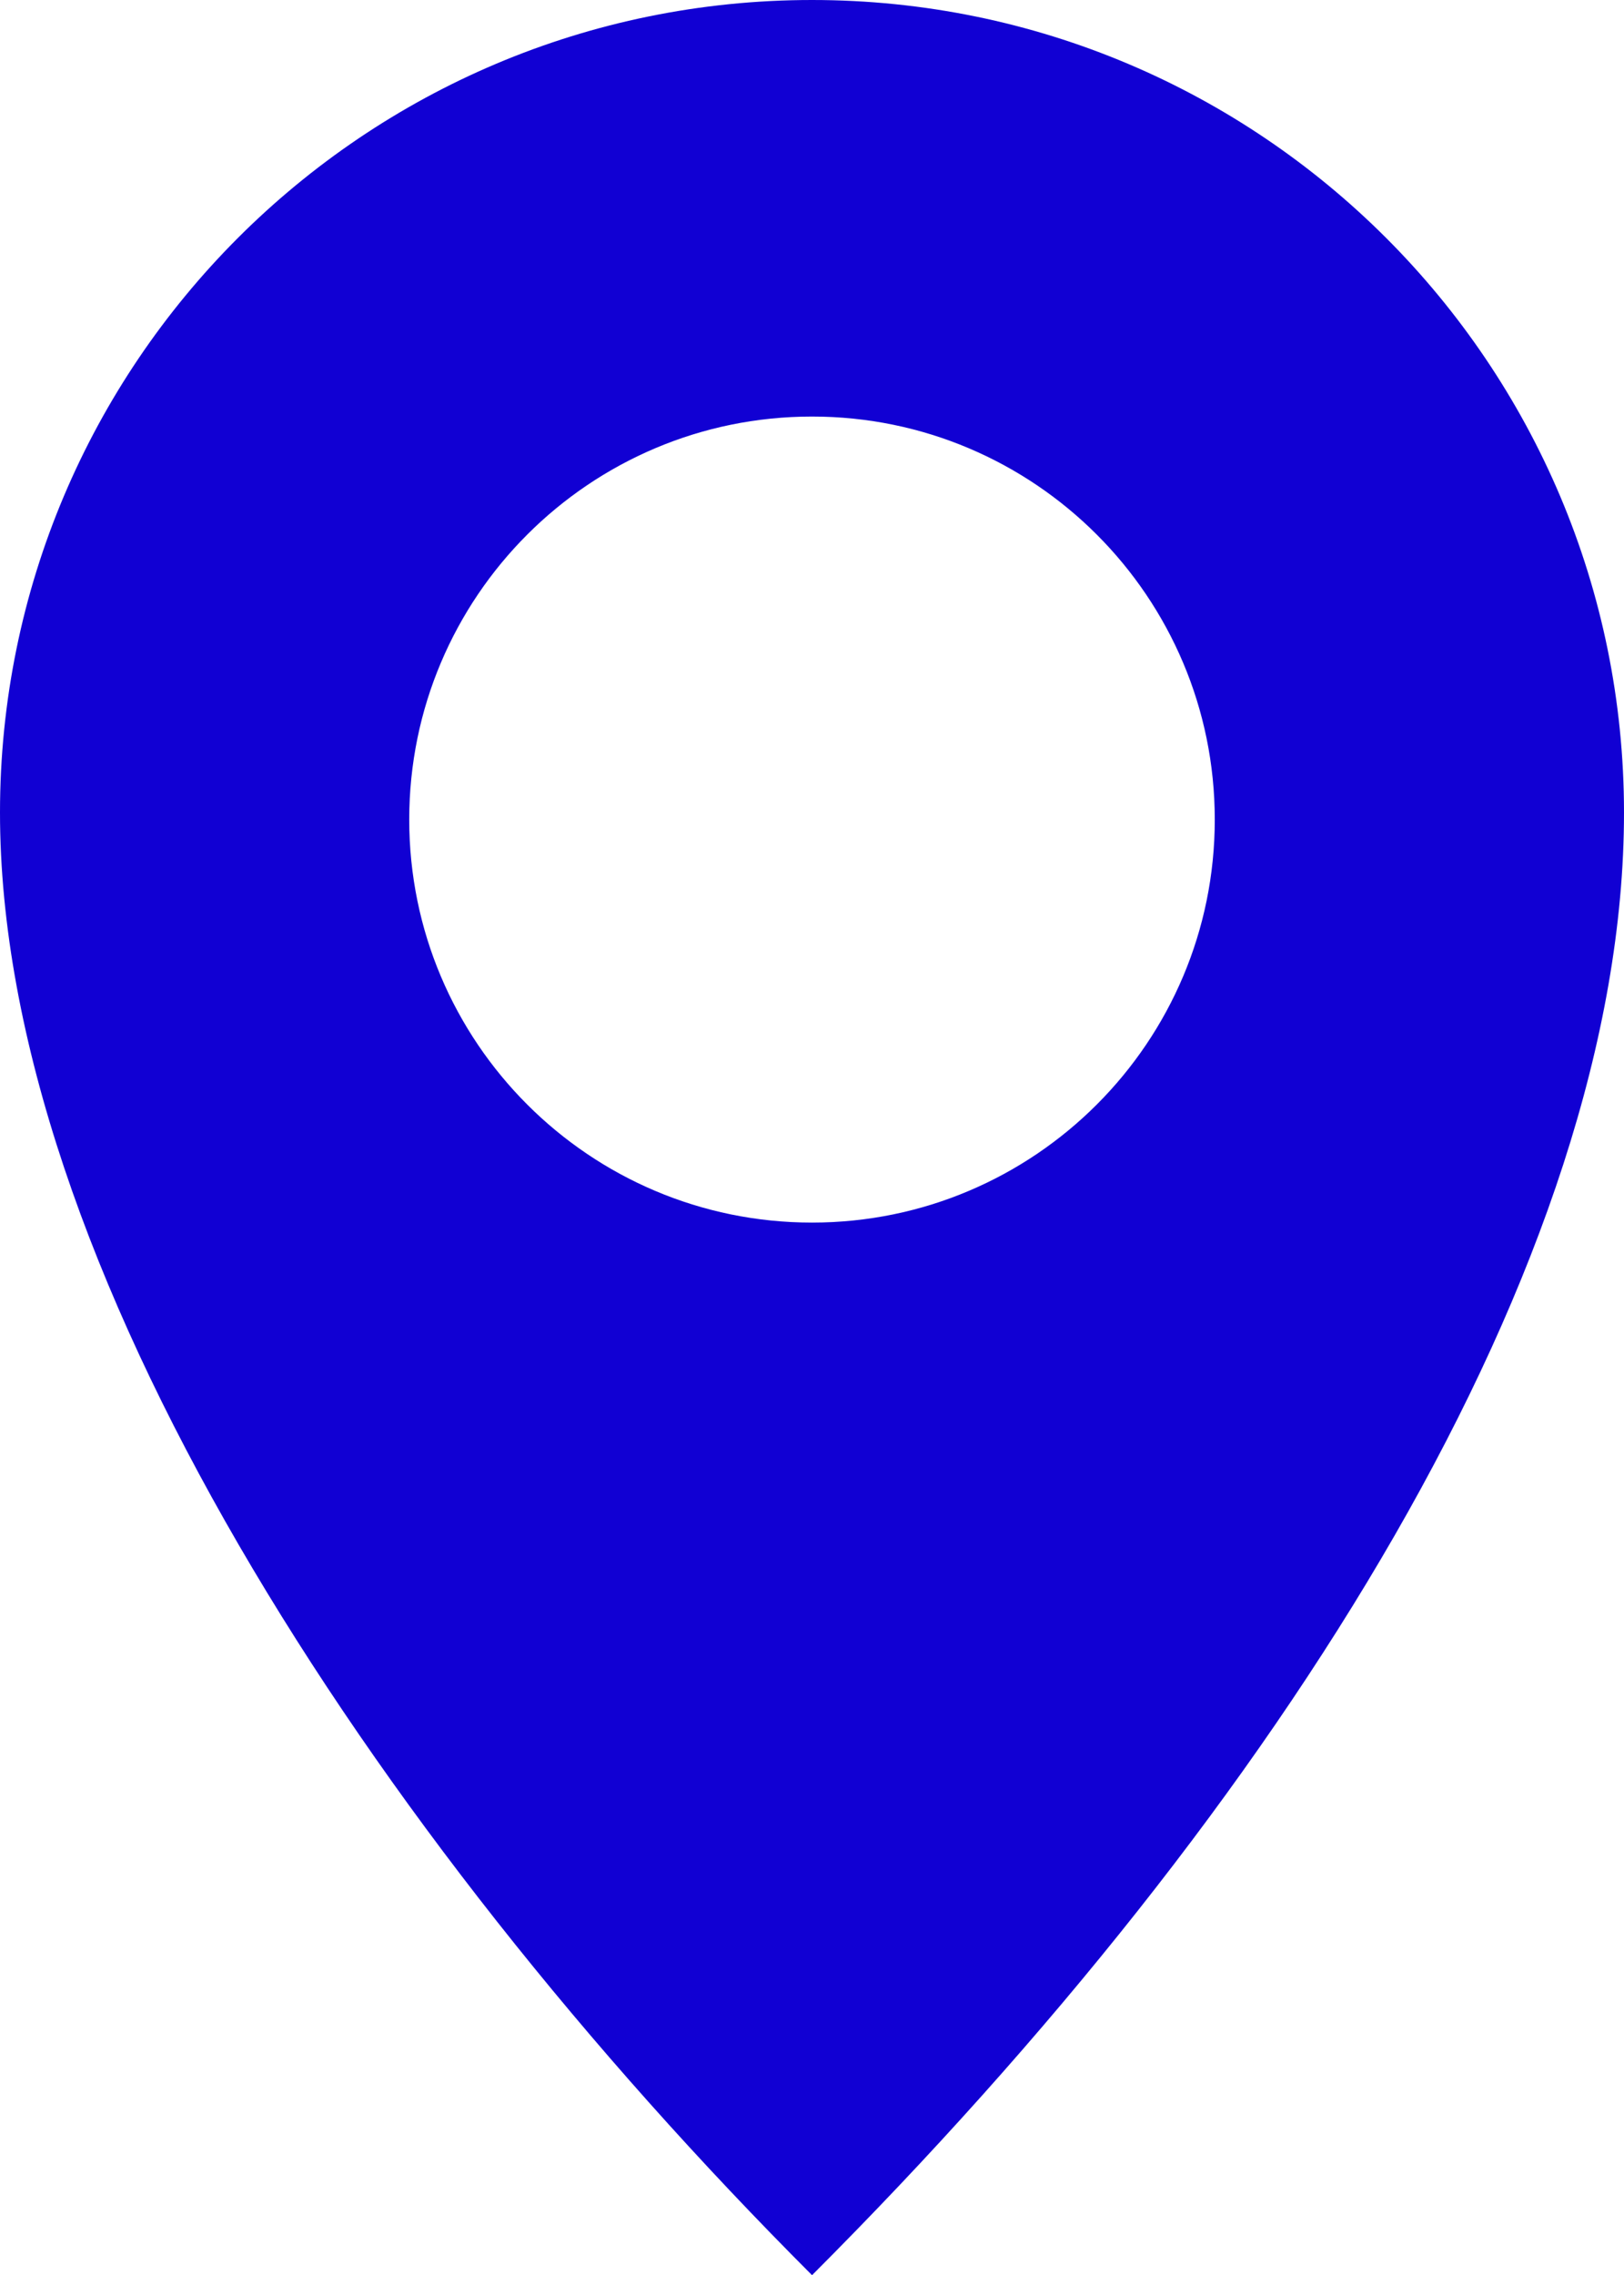
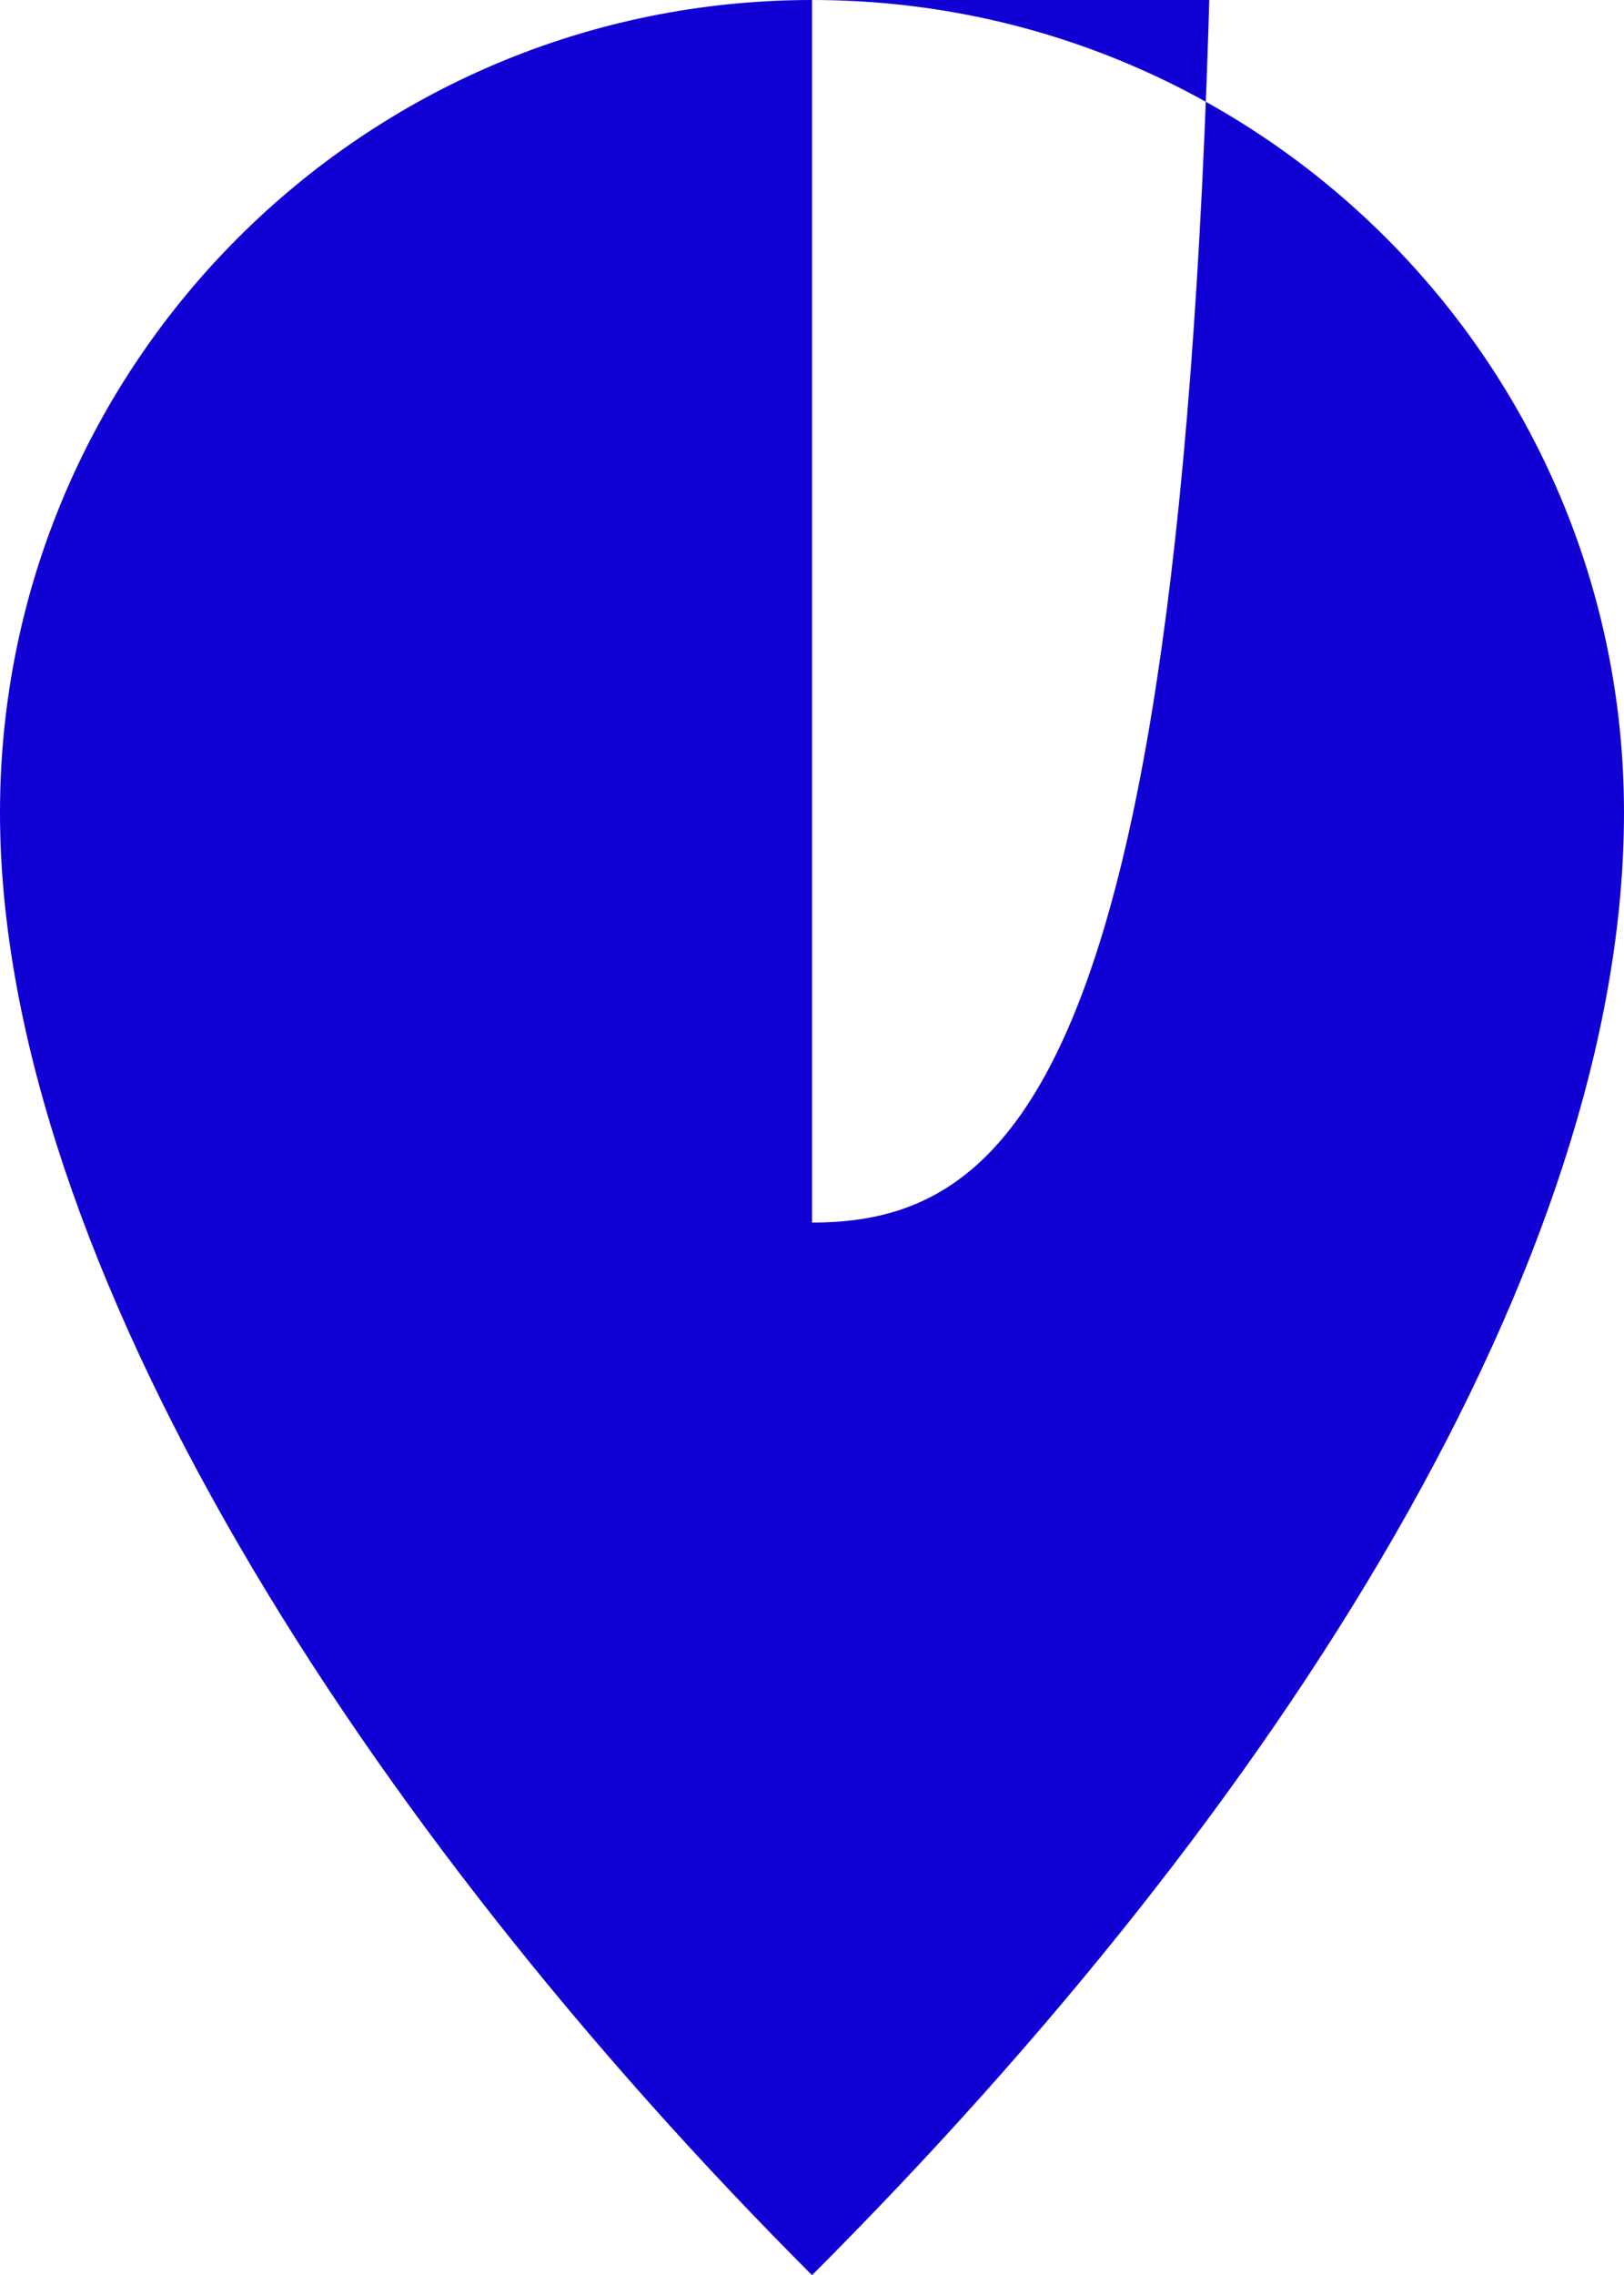
<svg xmlns="http://www.w3.org/2000/svg" version="1.1" id="XMLID_1_" x="0px" y="0px" width="19.997px" height="27.998px" viewBox="0 0 19.997 27.998" enable-background="new 0 0 19.997 27.998" xml:space="preserve">
-   <path id="simpleMarker" fill="#1100D3" d="M9.999,0C4.477,0,0,4.477,0,9.999s4.5,12.5,9.999,17.999  c5.802-5.802,9.998-12.477,9.998-17.999S15.521,0,9.999,0z M9.999,15.045c-2.739,0-4.96-2.221-4.96-4.959  c0-2.739,2.221-4.96,4.96-4.96c2.738,0,4.959,2.221,4.959,4.96C14.958,12.824,12.737,15.045,9.999,15.045z" />
+   <path id="simpleMarker" fill="#1100D3" d="M9.999,0C4.477,0,0,4.477,0,9.999s4.5,12.5,9.999,17.999  c5.802-5.802,9.998-12.477,9.998-17.999S15.521,0,9.999,0z c-2.739,0-4.96-2.221-4.96-4.959  c0-2.739,2.221-4.96,4.96-4.96c2.738,0,4.959,2.221,4.959,4.96C14.958,12.824,12.737,15.045,9.999,15.045z" />
</svg>